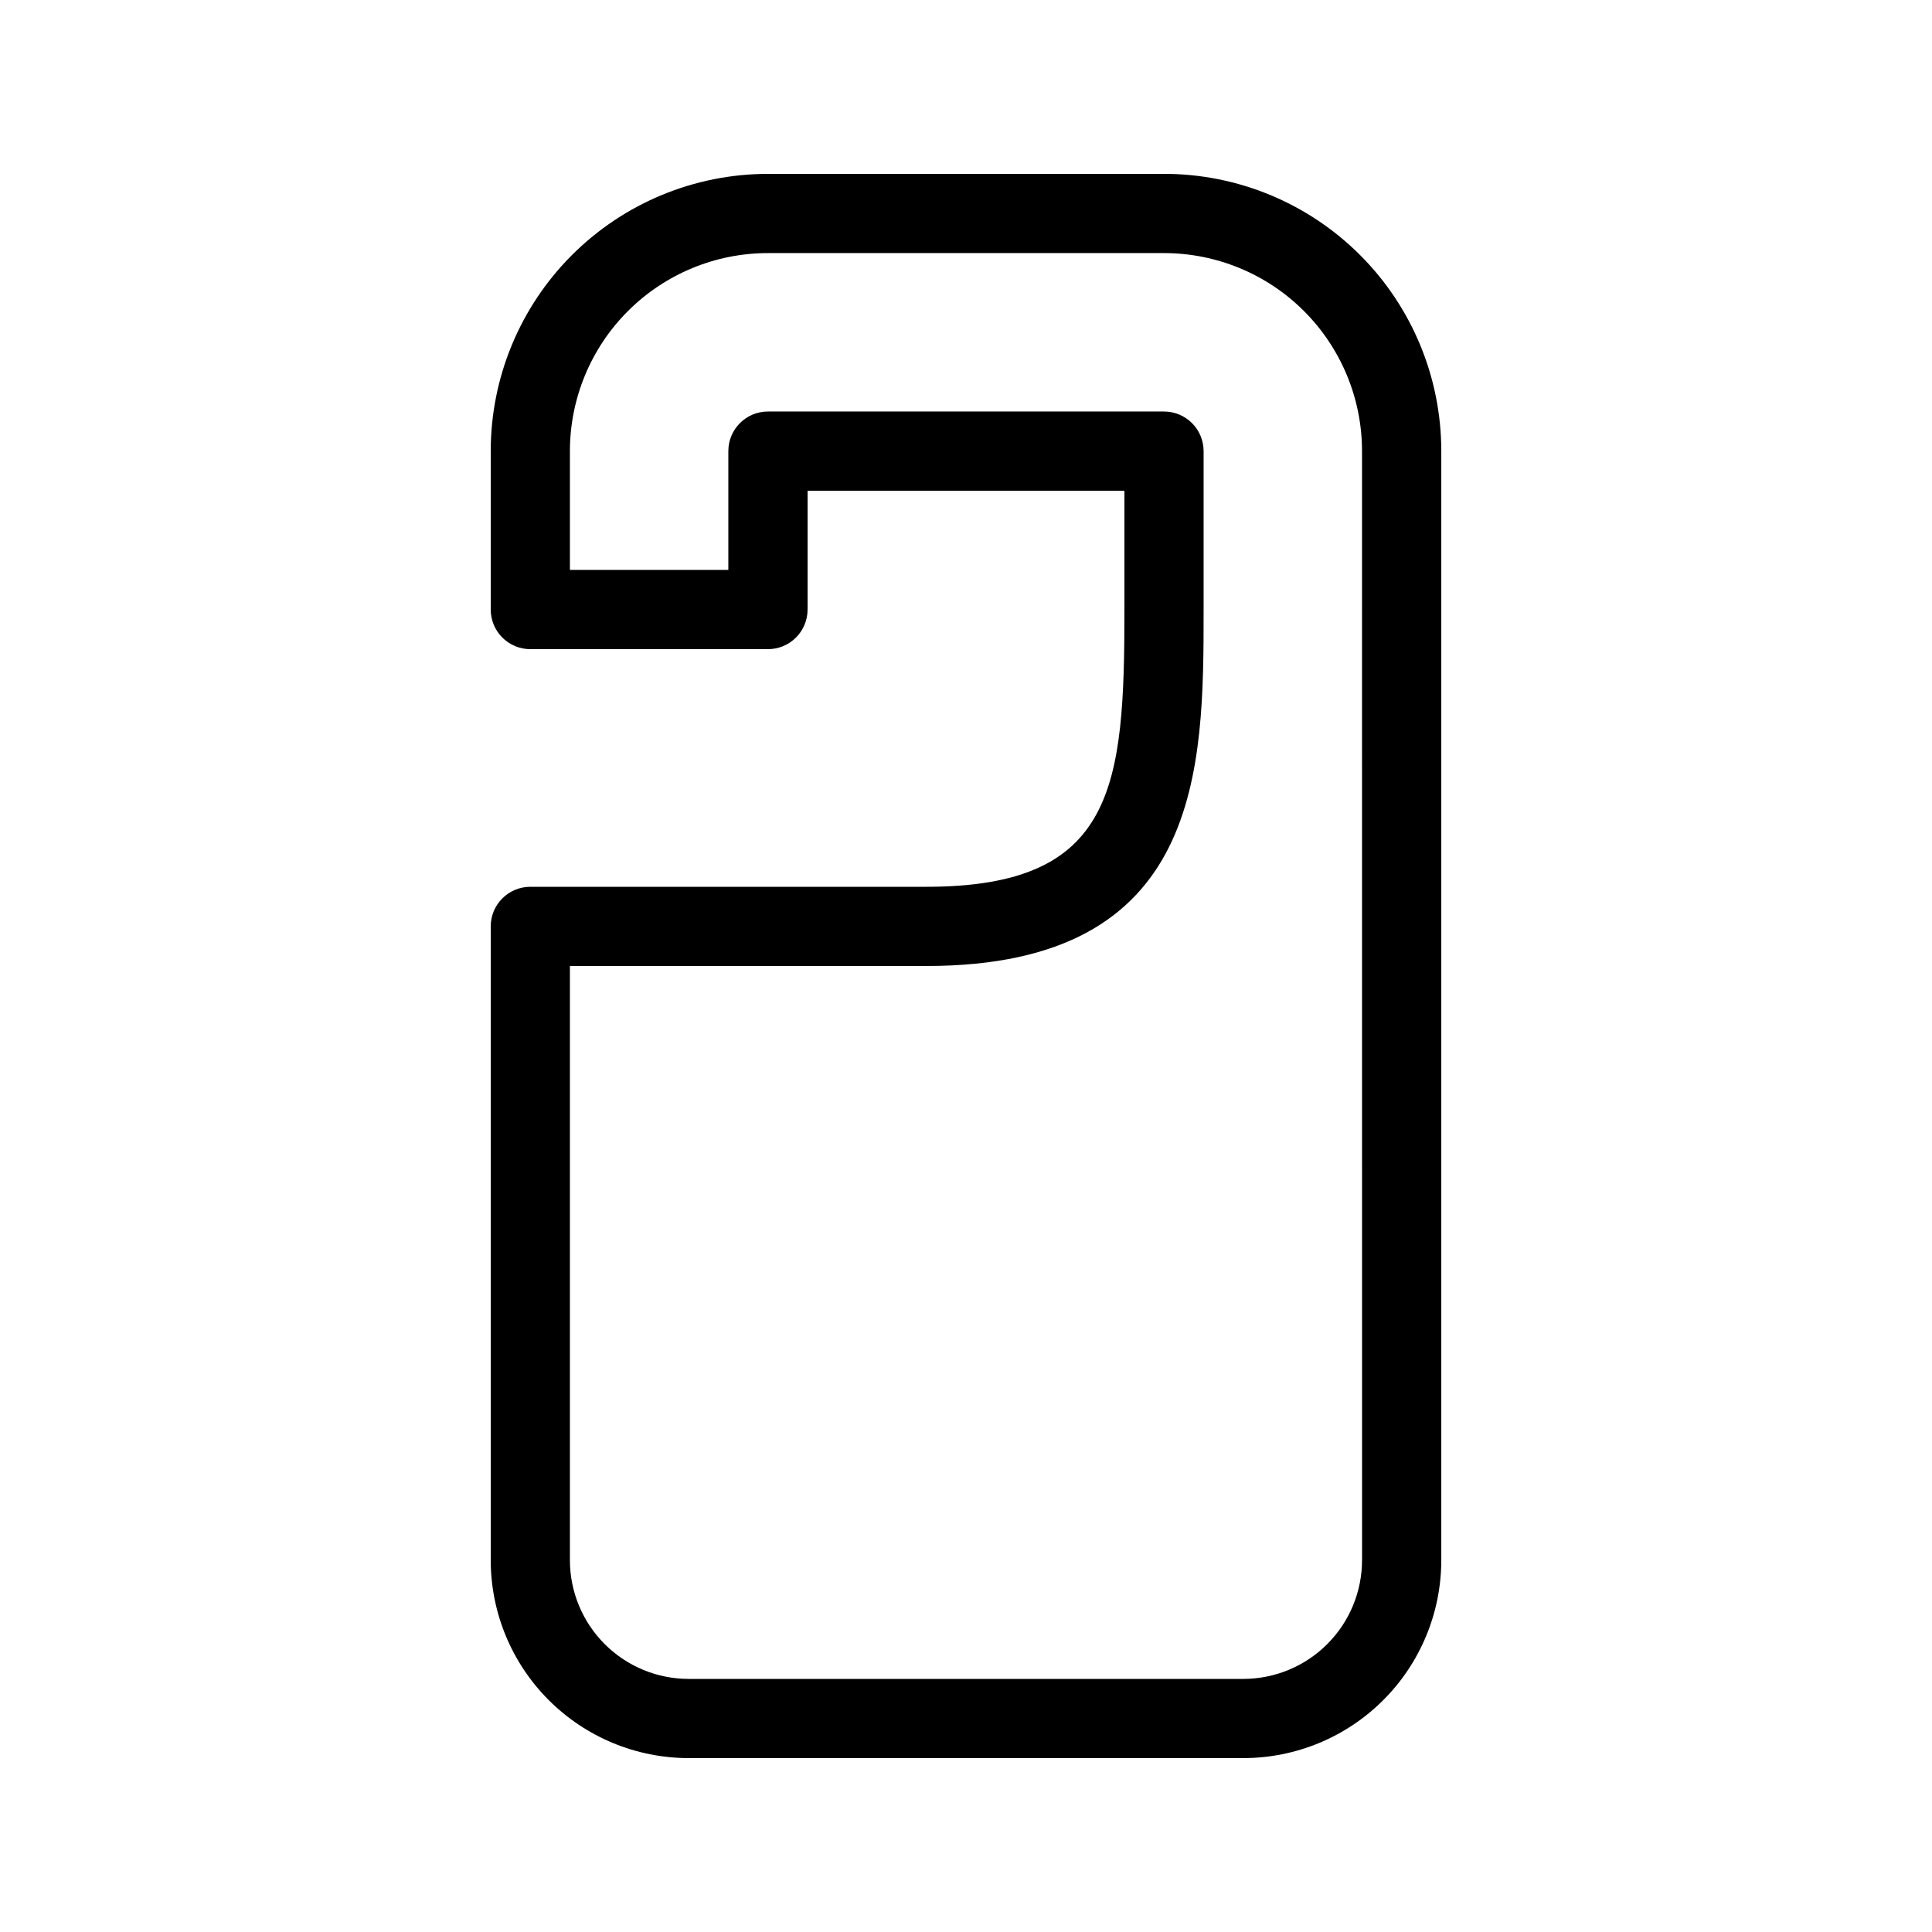
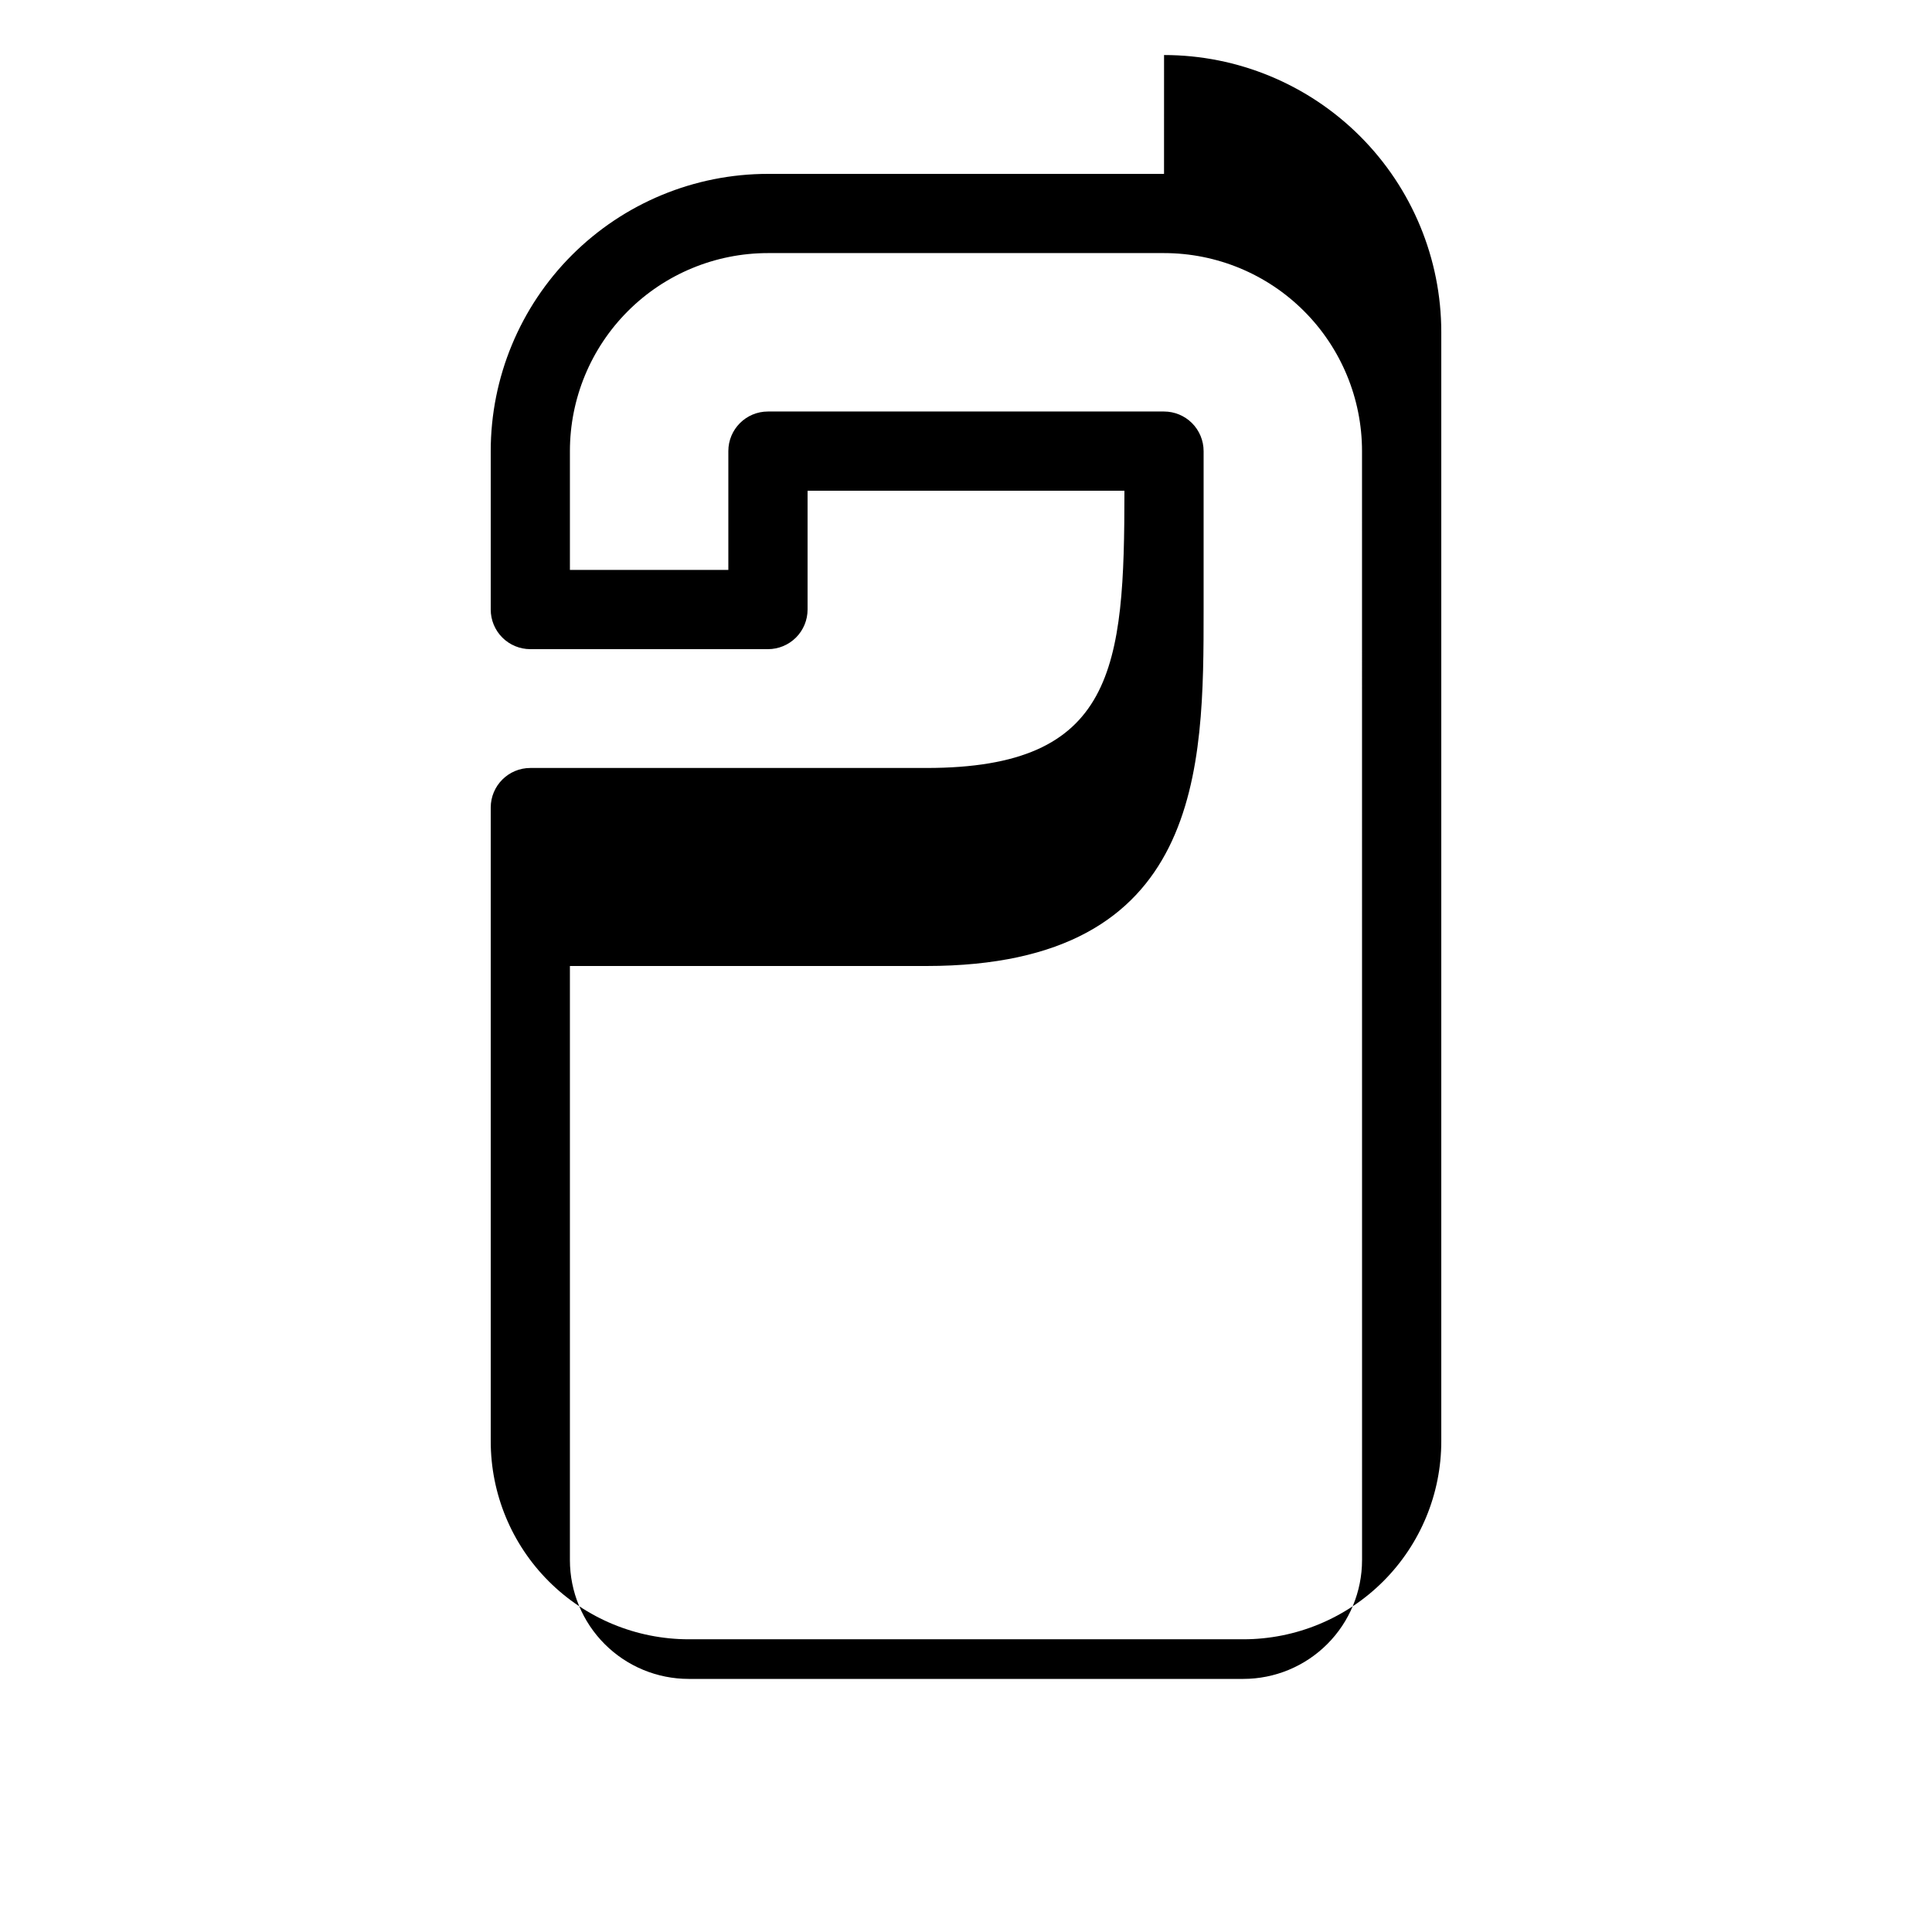
<svg xmlns="http://www.w3.org/2000/svg" fill="#000000" width="800px" height="800px" version="1.1" viewBox="144 144 512 512">
-   <path d="m452.48 190.08h-104.96c-19.488 0-38.176 7.742-51.953 21.52-13.781 13.777-21.52 32.465-21.52 51.953v41.984c0 2.781 1.105 5.453 3.074 7.422s4.637 3.074 7.422 3.074h62.977c2.781 0 5.453-1.105 7.422-3.074s3.074-4.641 3.074-7.422v-31.488h83.969v31.488c0 46.918-2.414 73.473-52.48 73.473h-104.96c-5.797 0-10.496 4.699-10.496 10.496v167.93c0 13.922 5.527 27.27 15.371 37.109 9.84 9.844 23.191 15.371 37.109 15.371h146.95c13.918 0 27.266-5.527 37.105-15.371 9.844-9.84 15.371-23.188 15.371-37.109v-293.89c0-19.488-7.738-38.176-21.52-51.953-13.777-13.777-32.465-21.52-51.949-21.52zm52.48 367.36h-0.004c0 8.352-3.316 16.363-9.223 22.266-5.902 5.906-13.914 9.223-22.262 9.223h-146.95c-8.352 0-16.363-3.316-22.266-9.223-5.906-5.902-9.223-13.914-9.223-22.266v-157.44h94.465c73.473 0 73.473-52.48 73.473-94.465v-41.984c0-2.785-1.109-5.453-3.074-7.422-1.969-1.969-4.641-3.074-7.422-3.074h-104.96c-5.797 0-10.496 4.699-10.496 10.496v31.488h-41.984v-31.488c0-13.918 5.527-27.27 15.371-37.109 9.84-9.844 23.191-15.371 37.109-15.371h104.96c13.918 0 27.266 5.527 37.105 15.371 9.844 9.84 15.371 23.191 15.371 37.109z" />
+   <path d="m452.48 190.08h-104.96c-19.488 0-38.176 7.742-51.953 21.52-13.781 13.777-21.52 32.465-21.52 51.953v41.984c0 2.781 1.105 5.453 3.074 7.422s4.637 3.074 7.422 3.074h62.977c2.781 0 5.453-1.105 7.422-3.074s3.074-4.641 3.074-7.422v-31.488h83.969c0 46.918-2.414 73.473-52.48 73.473h-104.96c-5.797 0-10.496 4.699-10.496 10.496v167.93c0 13.922 5.527 27.27 15.371 37.109 9.84 9.844 23.191 15.371 37.109 15.371h146.95c13.918 0 27.266-5.527 37.105-15.371 9.844-9.84 15.371-23.188 15.371-37.109v-293.89c0-19.488-7.738-38.176-21.52-51.953-13.777-13.777-32.465-21.52-51.949-21.52zm52.48 367.36h-0.004c0 8.352-3.316 16.363-9.223 22.266-5.902 5.906-13.914 9.223-22.262 9.223h-146.95c-8.352 0-16.363-3.316-22.266-9.223-5.906-5.902-9.223-13.914-9.223-22.266v-157.44h94.465c73.473 0 73.473-52.48 73.473-94.465v-41.984c0-2.785-1.109-5.453-3.074-7.422-1.969-1.969-4.641-3.074-7.422-3.074h-104.96c-5.797 0-10.496 4.699-10.496 10.496v31.488h-41.984v-31.488c0-13.918 5.527-27.27 15.371-37.109 9.84-9.844 23.191-15.371 37.109-15.371h104.96c13.918 0 27.266 5.527 37.105 15.371 9.844 9.84 15.371 23.191 15.371 37.109z" />
</svg>